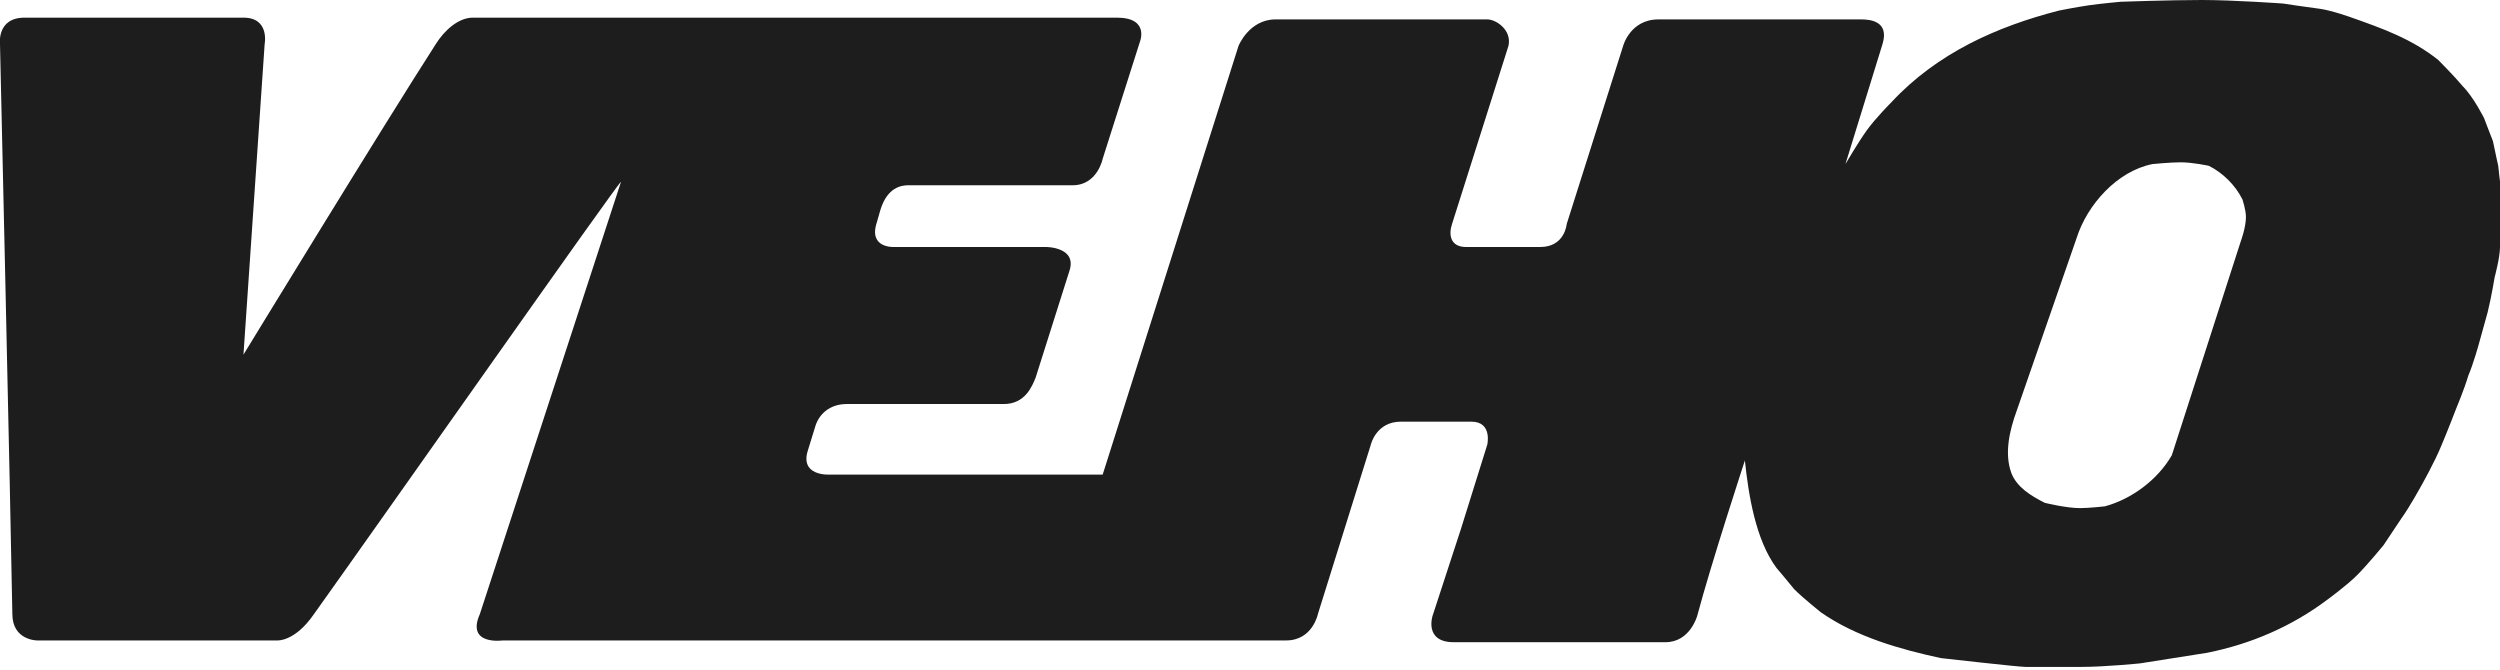
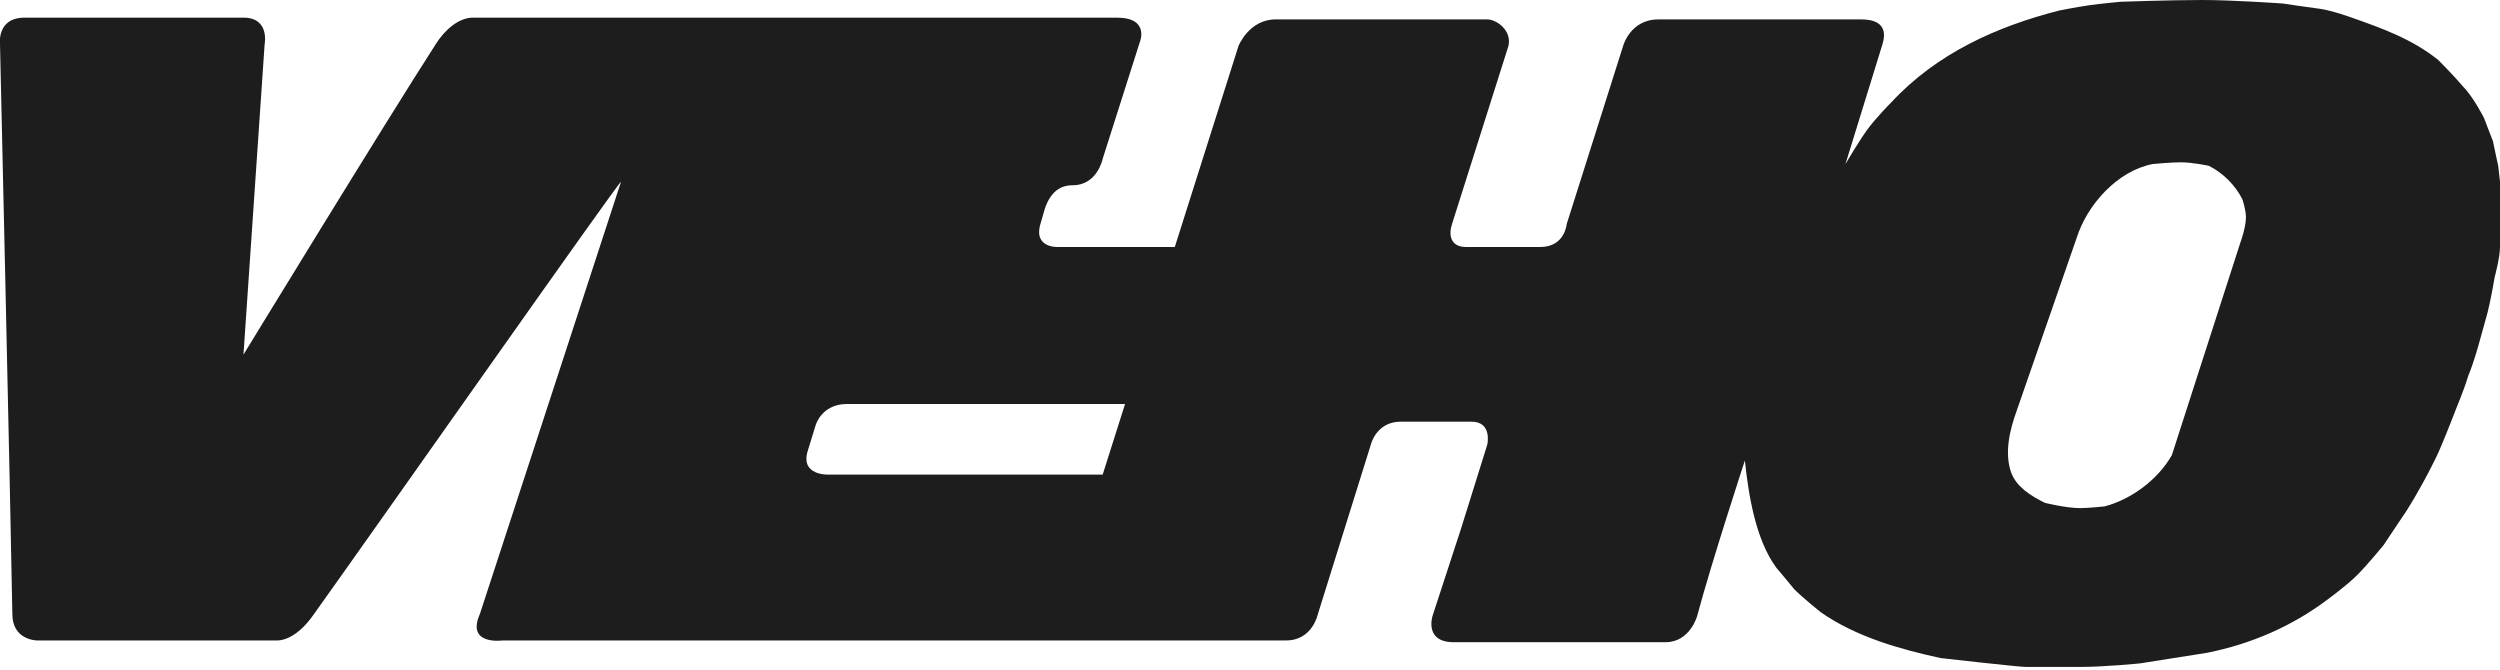
<svg xmlns="http://www.w3.org/2000/svg" version="1.1" id="Layer_1" x="0px" y="0px" viewBox="0 0 141.7 38" style="enable-background:new 0 0 141.7 38;" xml:space="preserve">
  <style type="text/css">
	.st0{fill:#FFFFFF;}
	.st1{fill:#1E1D1E;}
</style>
-   <path class="st1" d="M127,13.7c0,0,0.3-0.8,0.3-1.4c0-0.4-0.2-1-0.2-1c-0.4-0.8-1.1-1.5-1.9-1.9c0,0-0.9-0.2-1.6-0.2  c-0.6,0-1.6,0.1-1.6,0.1c-2,0.4-3.7,2.3-4.3,4.2l-3.4,9.8c-0.4,1.1-0.7,2.4-0.3,3.5c0.3,0.8,1.1,1.3,1.9,1.7c0,0,1.2,0.3,2,0.3  c0.5,0,1.4-0.1,1.4-0.1c1.5-0.4,3-1.5,3.8-2.9L127,13.7z M140.5,19.5c0,0-0.3,1.1-0.6,1.8c-0.2,0.7-0.7,1.9-0.7,1.9s-0.5,1.3-0.8,2  c-0.4,1-1.2,2.4-1.2,2.4s-0.6,1.1-1.1,1.8c-0.4,0.6-1,1.5-1,1.5s-0.9,1.1-1.5,1.7c-0.6,0.6-1.7,1.4-1.7,1.4c-2,1.5-4.3,2.5-6.8,3  l-3.8,0.6c0,0-2,0.2-3.3,0.2c-1.2,0-3.2,0-3.2,0c-0.4,0-4.8-0.5-4.8-0.5c-2.3-0.5-4.8-1.2-6.8-2.6c0,0-1-0.8-1.5-1.3  c-0.4-0.5-1-1.2-1-1.2c-1.2-1.6-1.6-4.2-1.8-6.1c0,0-1.9,5.8-2.7,8.8c0,0-0.4,1.5-1.8,1.5h-12c-1.7,0-1.2-1.5-1.2-1.5l1.6-4.9  l1.5-4.8c0,0,0.3-1.3-0.9-1.3h-4c-1.4,0-1.7,1.3-1.7,1.3l-3,9.6c0,0-0.3,1.5-1.8,1.5H28.5c0,0-2.1,0.3-1.3-1.5l8-24.5  C35,10.4,21.8,29.2,17.8,34.8c-1.1,1.6-2.1,1.5-2.1,1.5H2.1c0,0-1.4,0-1.4-1.5C0.6,28.8,0,2.5,0,2.5S-0.2,1,1.4,1h12.4  C15.3,1,15,2.5,15,2.5l-1.2,17.6c0,0,8-13.1,10.9-17.6C25.2,1.7,26,1,26.8,1h36.5c1.9,0,1.3,1.4,1.3,1.4L62.5,9c0,0-0.3,1.5-1.7,1.5  h-9.3c-0.4,0-1.2,0.1-1.6,1.4l-0.2,0.7c-0.5,1.5,1,1.4,1,1.4h8.6c0,0,1.8,0,1.3,1.4l-1.9,6c-0.2,0.5-0.6,1.5-1.8,1.5H48  c-1,0-1.6,0.6-1.8,1.3l-0.4,1.3C45.3,27,47,26.9,47,26.9h15.5l7.7-24.3c0,0,0.6-1.5,2.1-1.5h12c0.5,0,1.4,0.6,1.2,1.5l-3.2,10.1  c-0.2,0.6-0.1,1.3,0.8,1.3h4.2c1.4,0,1.5-1.3,1.5-1.3L92,2.6c0,0,0.4-1.5,2-1.5h11.5c0.5,0,1.6,0.1,1.2,1.4l-2.1,6.8  c0,0,0.7-1.2,1.2-1.9s1.4-1.6,1.4-1.6c2.6-2.8,6-4.3,9.5-5.2c0,0,1-0.2,1.7-0.3s1.8-0.2,1.8-0.2S123,0,124.8,0s4.6,0.2,4.6,0.2  s1.3,0.2,2.1,0.3c0.7,0.1,1.8,0.5,1.8,0.5c1.7,0.6,3.4,1.2,4.9,2.4c0,0,0.9,0.9,1.4,1.5c0.6,0.6,1.2,1.8,1.2,1.8s0.3,0.8,0.5,1.3  c0.1,0.5,0.3,1.4,0.3,1.4s0.1,1,0.2,1.6c0,0.6,0,1.6,0,1.6s0,0.8-0.1,1.4c0,0.6-0.3,1.7-0.3,1.7s-0.2,1.2-0.4,2L140.5,19.5z" />
+   <path class="st1" d="M127,13.7c0,0,0.3-0.8,0.3-1.4c0-0.4-0.2-1-0.2-1c-0.4-0.8-1.1-1.5-1.9-1.9c0,0-0.9-0.2-1.6-0.2  c-0.6,0-1.6,0.1-1.6,0.1c-2,0.4-3.7,2.3-4.3,4.2l-3.4,9.8c-0.4,1.1-0.7,2.4-0.3,3.5c0.3,0.8,1.1,1.3,1.9,1.7c0,0,1.2,0.3,2,0.3  c0.5,0,1.4-0.1,1.4-0.1c1.5-0.4,3-1.5,3.8-2.9L127,13.7z M140.5,19.5c0,0-0.3,1.1-0.6,1.8c-0.2,0.7-0.7,1.9-0.7,1.9s-0.5,1.3-0.8,2  c-0.4,1-1.2,2.4-1.2,2.4s-0.6,1.1-1.1,1.8c-0.4,0.6-1,1.5-1,1.5s-0.9,1.1-1.5,1.7c-0.6,0.6-1.7,1.4-1.7,1.4c-2,1.5-4.3,2.5-6.8,3  l-3.8,0.6c0,0-2,0.2-3.3,0.2c-1.2,0-3.2,0-3.2,0c-0.4,0-4.8-0.5-4.8-0.5c-2.3-0.5-4.8-1.2-6.8-2.6c0,0-1-0.8-1.5-1.3  c-0.4-0.5-1-1.2-1-1.2c-1.2-1.6-1.6-4.2-1.8-6.1c0,0-1.9,5.8-2.7,8.8c0,0-0.4,1.5-1.8,1.5h-12c-1.7,0-1.2-1.5-1.2-1.5l1.6-4.9  l1.5-4.8c0,0,0.3-1.3-0.9-1.3h-4c-1.4,0-1.7,1.3-1.7,1.3l-3,9.6c0,0-0.3,1.5-1.8,1.5H28.5c0,0-2.1,0.3-1.3-1.5l8-24.5  C35,10.4,21.8,29.2,17.8,34.8c-1.1,1.6-2.1,1.5-2.1,1.5H2.1c0,0-1.4,0-1.4-1.5C0.6,28.8,0,2.5,0,2.5S-0.2,1,1.4,1h12.4  C15.3,1,15,2.5,15,2.5l-1.2,17.6c0,0,8-13.1,10.9-17.6C25.2,1.7,26,1,26.8,1h36.5c1.9,0,1.3,1.4,1.3,1.4L62.5,9c0,0-0.3,1.5-1.7,1.5  c-0.4,0-1.2,0.1-1.6,1.4l-0.2,0.7c-0.5,1.5,1,1.4,1,1.4h8.6c0,0,1.8,0,1.3,1.4l-1.9,6c-0.2,0.5-0.6,1.5-1.8,1.5H48  c-1,0-1.6,0.6-1.8,1.3l-0.4,1.3C45.3,27,47,26.9,47,26.9h15.5l7.7-24.3c0,0,0.6-1.5,2.1-1.5h12c0.5,0,1.4,0.6,1.2,1.5l-3.2,10.1  c-0.2,0.6-0.1,1.3,0.8,1.3h4.2c1.4,0,1.5-1.3,1.5-1.3L92,2.6c0,0,0.4-1.5,2-1.5h11.5c0.5,0,1.6,0.1,1.2,1.4l-2.1,6.8  c0,0,0.7-1.2,1.2-1.9s1.4-1.6,1.4-1.6c2.6-2.8,6-4.3,9.5-5.2c0,0,1-0.2,1.7-0.3s1.8-0.2,1.8-0.2S123,0,124.8,0s4.6,0.2,4.6,0.2  s1.3,0.2,2.1,0.3c0.7,0.1,1.8,0.5,1.8,0.5c1.7,0.6,3.4,1.2,4.9,2.4c0,0,0.9,0.9,1.4,1.5c0.6,0.6,1.2,1.8,1.2,1.8s0.3,0.8,0.5,1.3  c0.1,0.5,0.3,1.4,0.3,1.4s0.1,1,0.2,1.6c0,0.6,0,1.6,0,1.6s0,0.8-0.1,1.4c0,0.6-0.3,1.7-0.3,1.7s-0.2,1.2-0.4,2L140.5,19.5z" />
</svg>